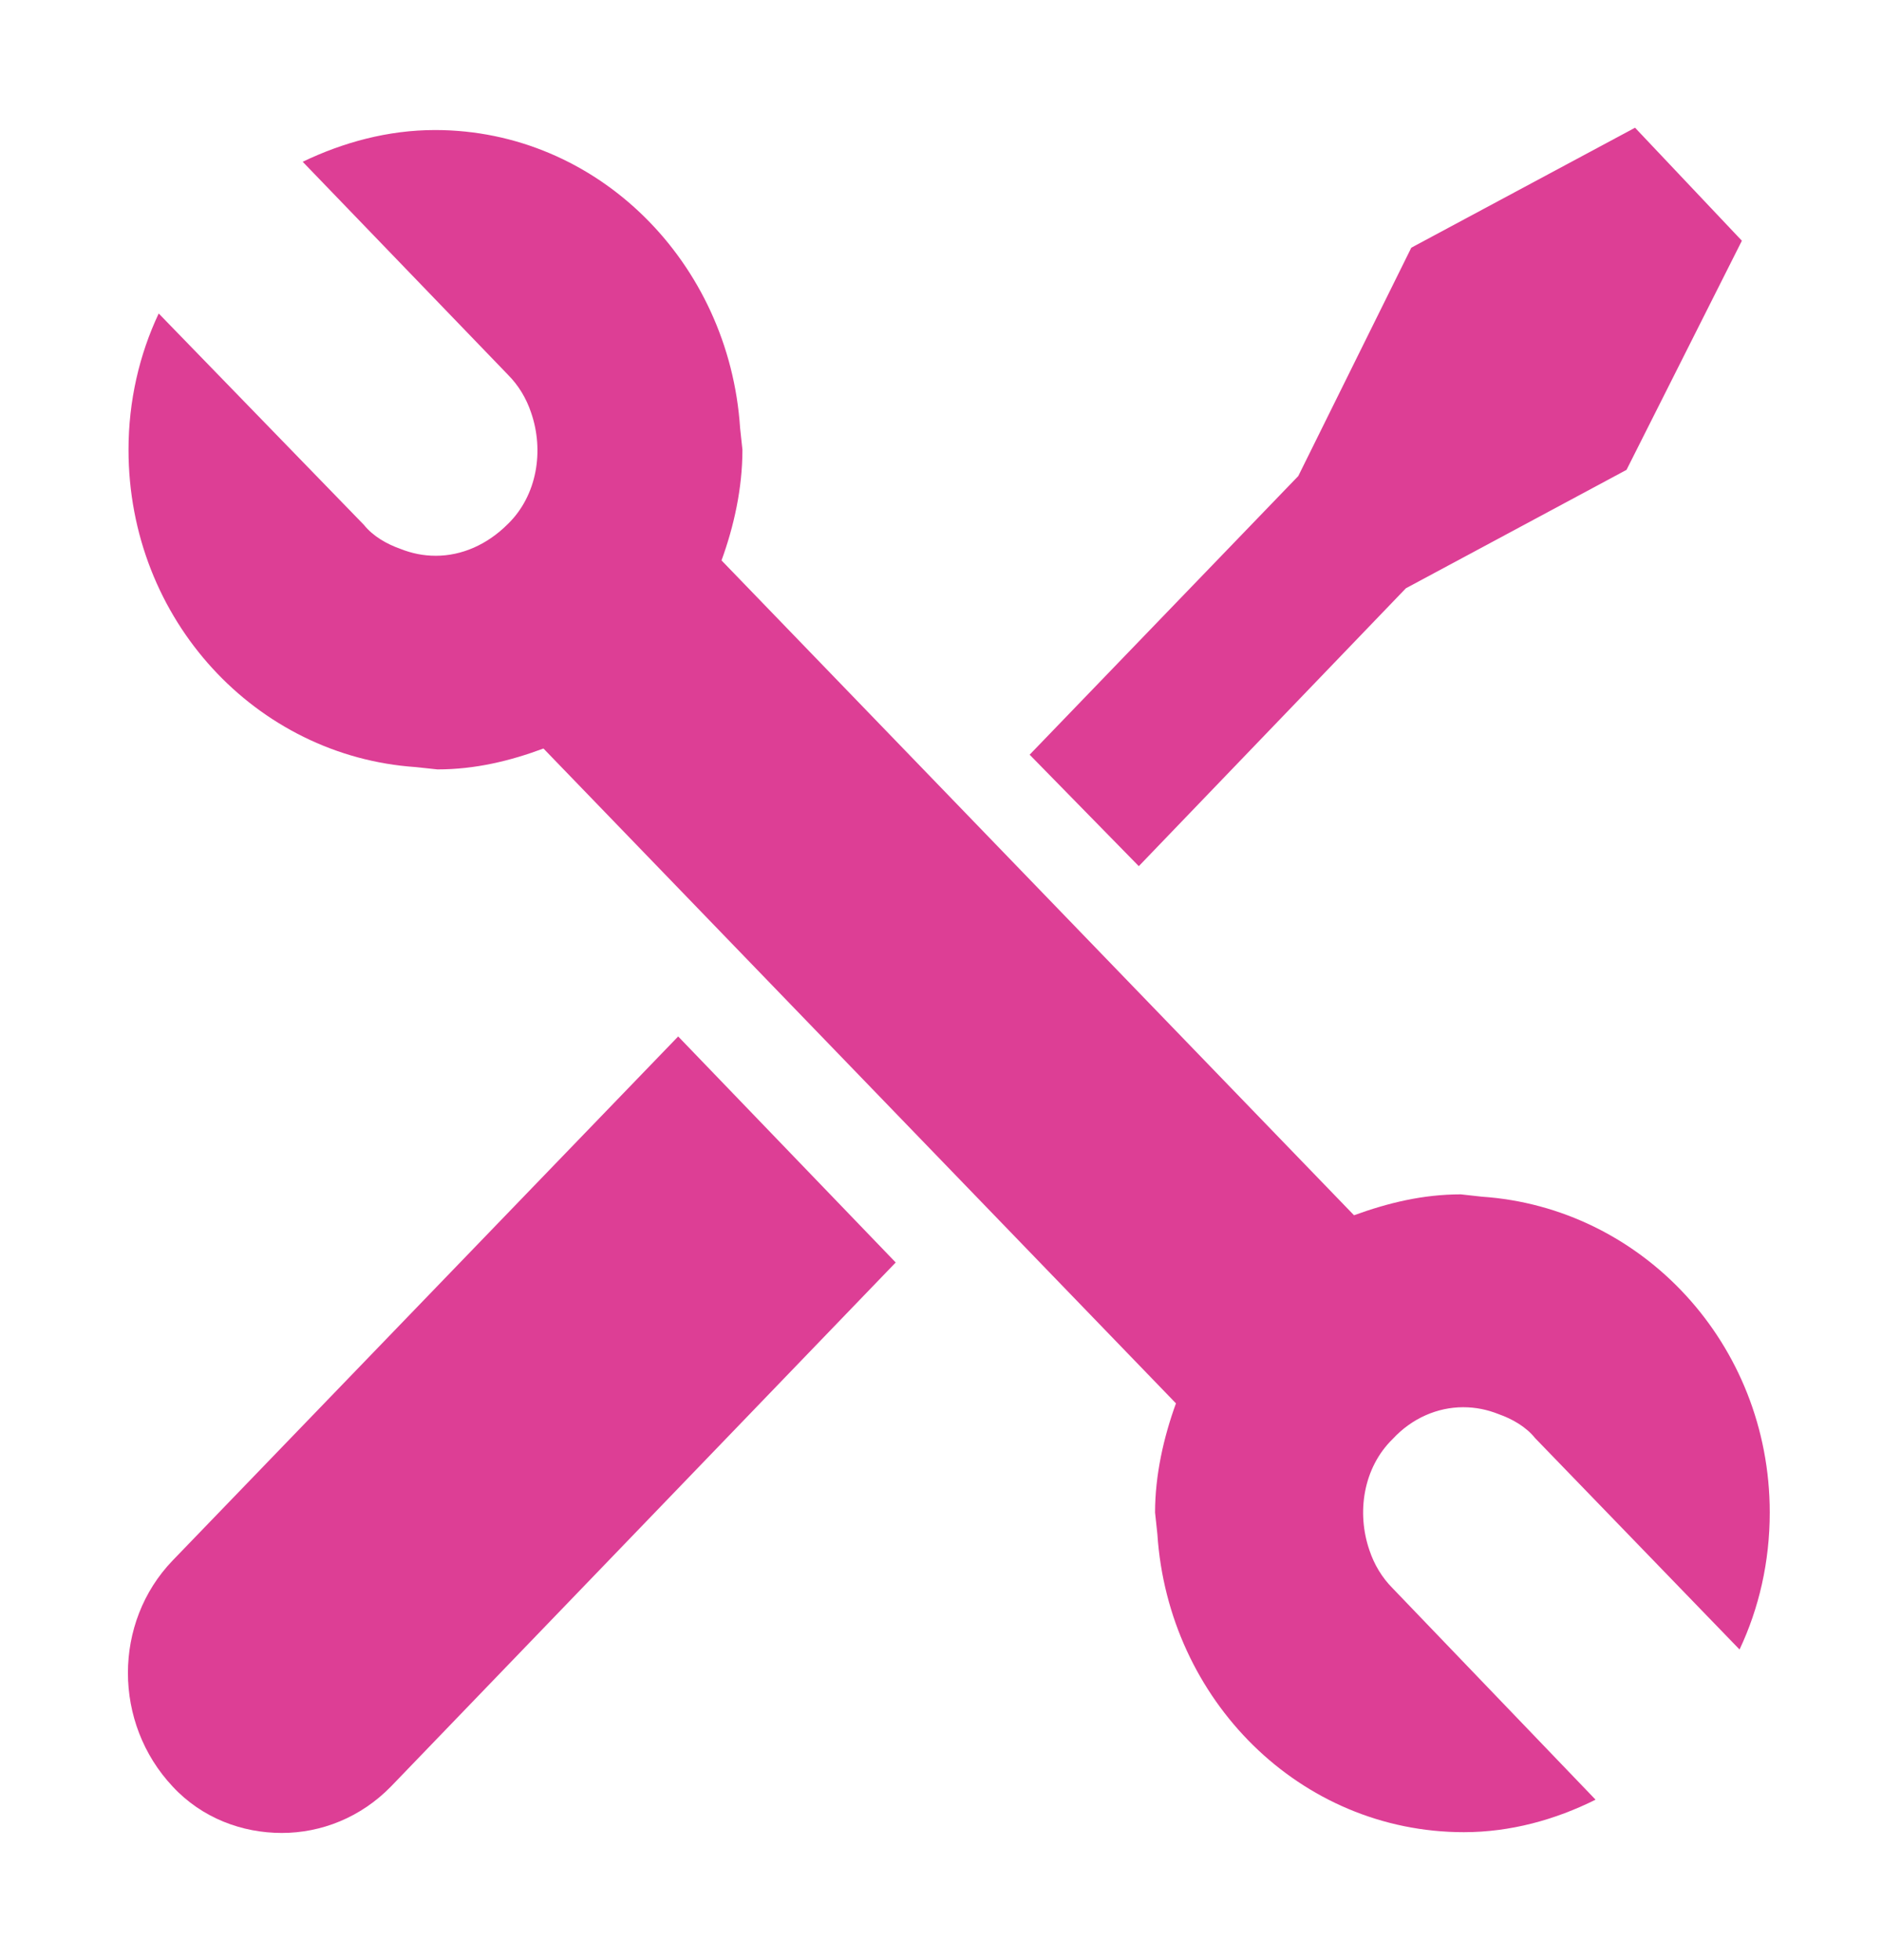
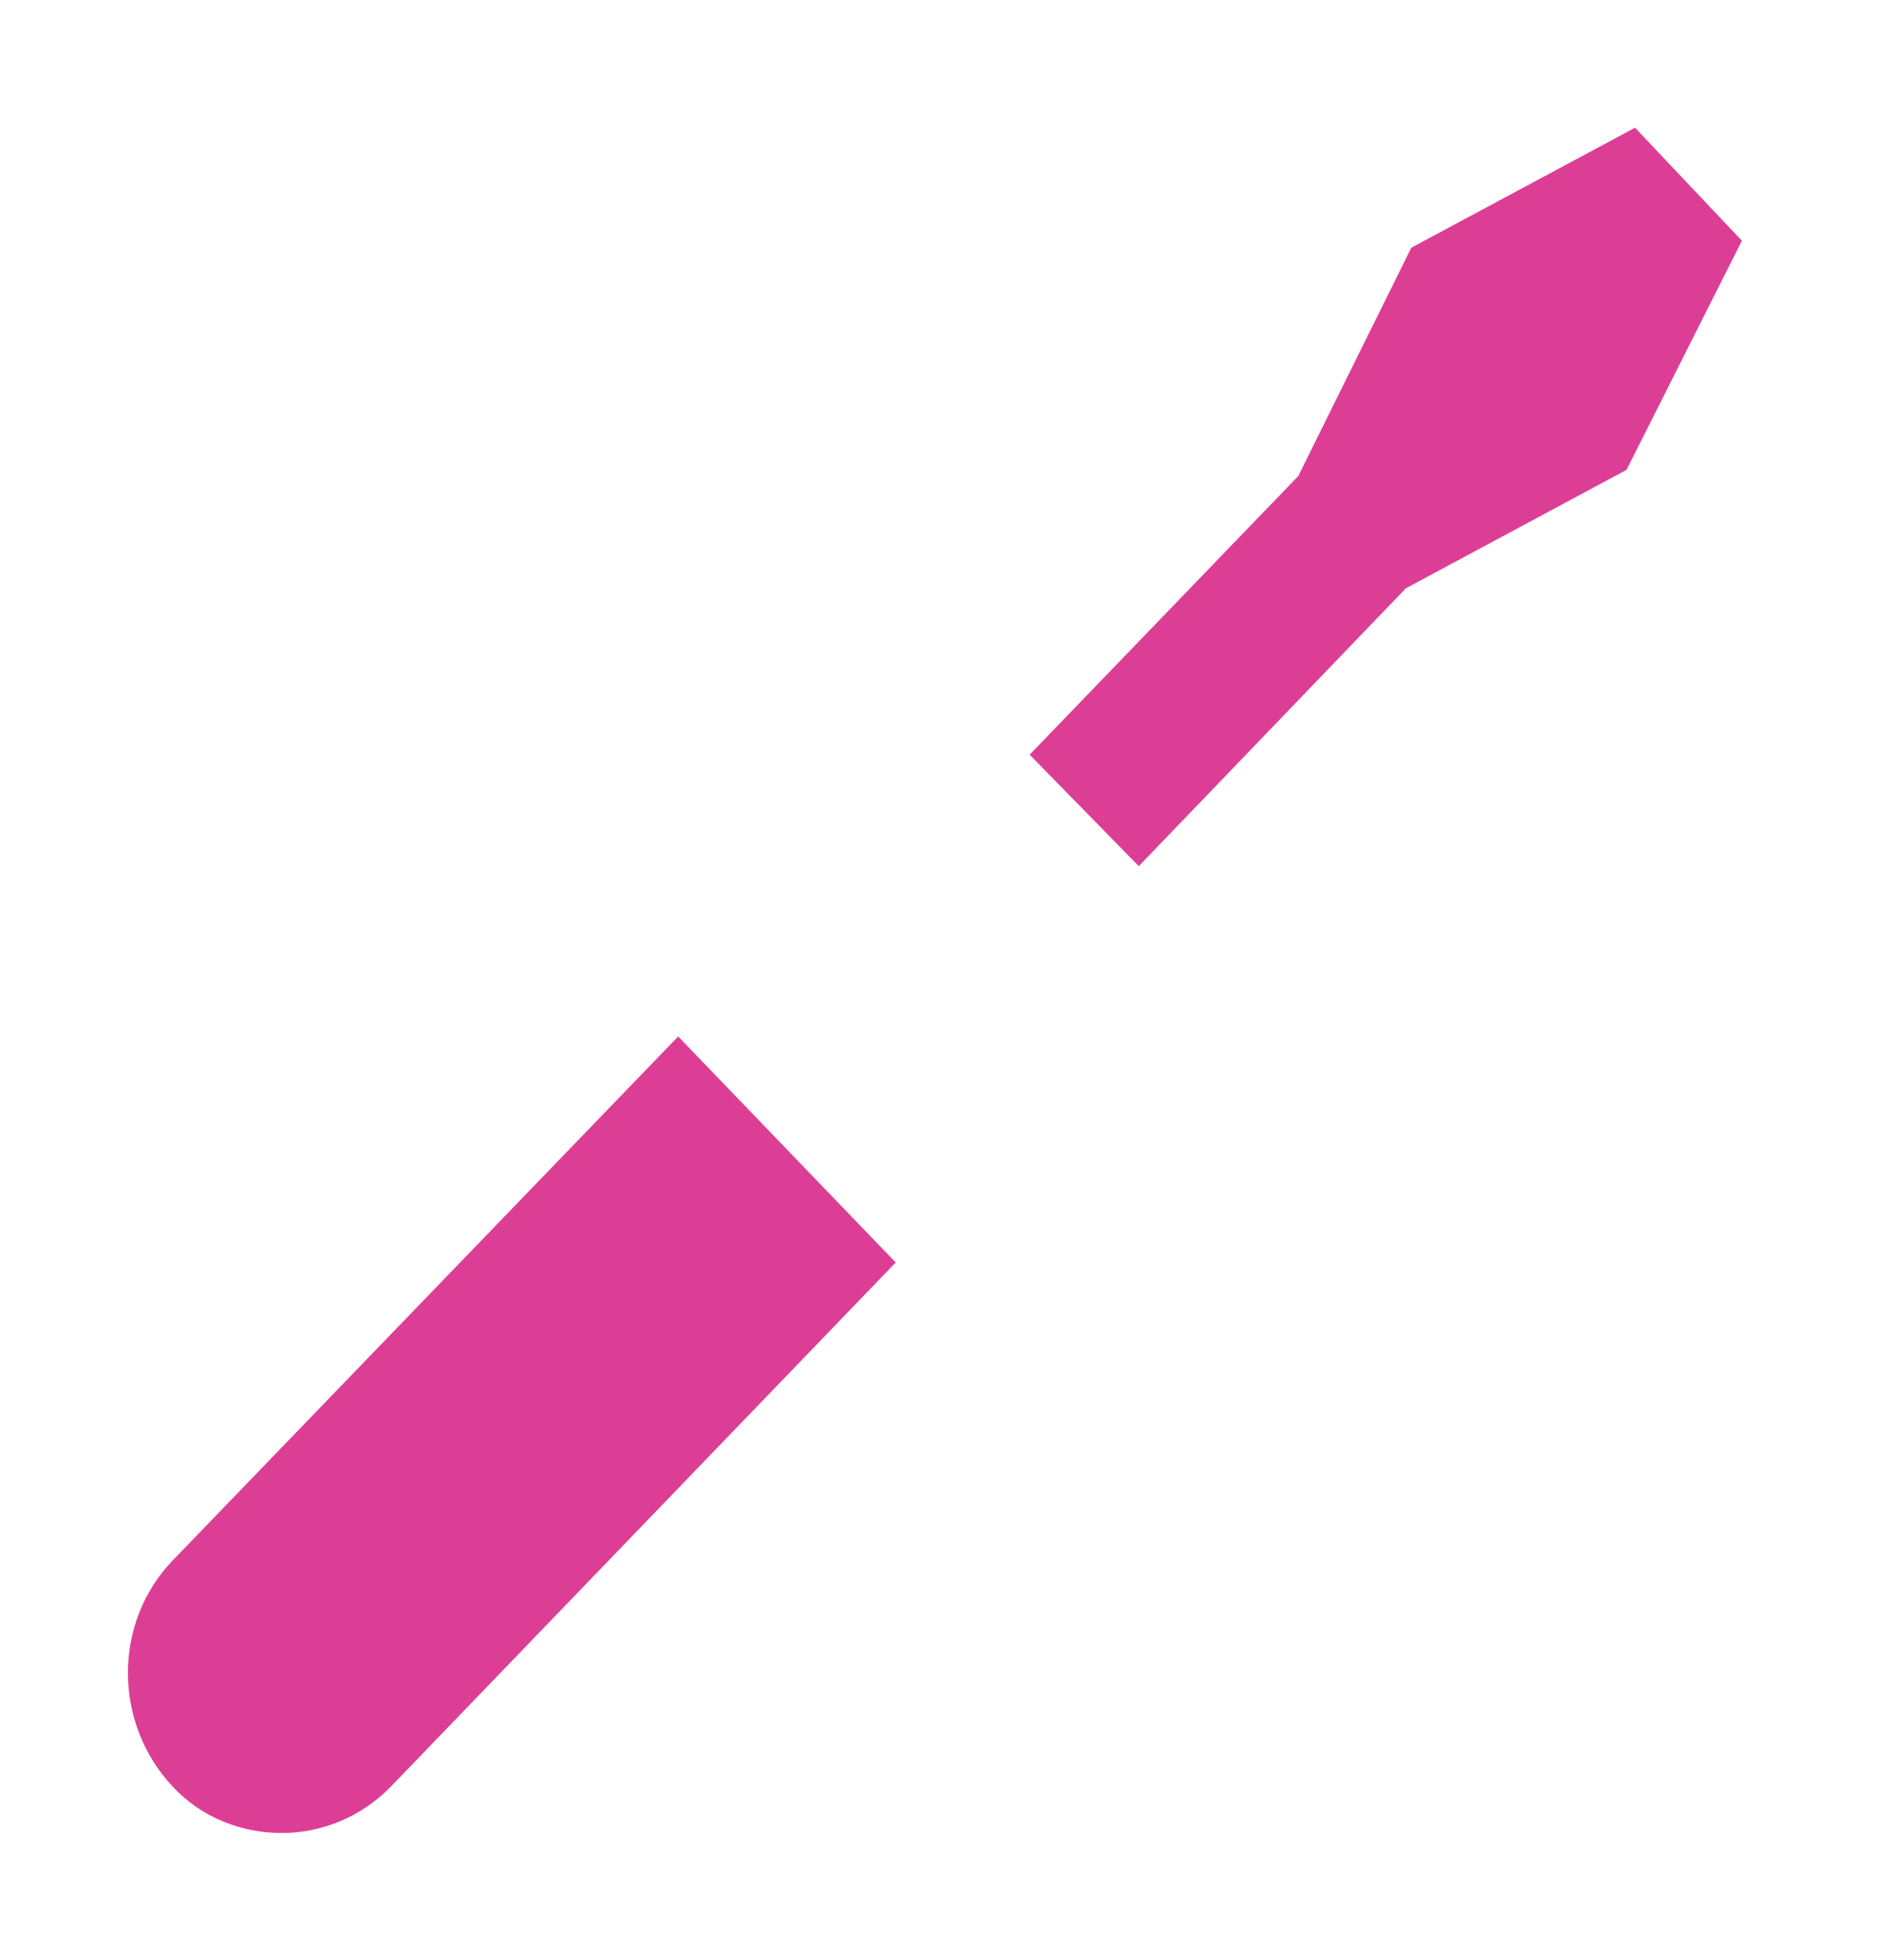
<svg xmlns="http://www.w3.org/2000/svg" version="1.1" id="Layer_1" x="0px" y="0px" viewBox="0 0 243.1 253.2" style="enable-background:new 0 0 243.1 253.2;" xml:space="preserve">
  <style type="text/css">
	.st0{fill:#DD3E95;}
</style>
  <g>
    <g>
-       <path class="st0" d="M189,181.8c1.6,0,3.1,0.3,4.6,0.9c1.7,0.6,3.5,1.6,4.7,3.1l26.4,27.3c2.5-5.3,3.9-11.3,3.9-17.7    c0-21.8-16.5-39.4-37.2-40.8l-2.7-0.3c-4.9,0-9.4,1.1-13.8,2.7L93.2,72.4c1.6-4.4,2.7-9.3,2.7-14.3l-0.3-2.8    c-1.4-21.4-18.4-38.5-39.4-38.5c-6.1,0-11.9,1.6-17.1,4.1l26.5,27.5c1.4,1.4,2.4,3.1,3,4.9c1.7,4.9,0.8,10.7-3,14.4    c-2.7,2.7-6,4.1-9.3,4.1c-1.6,0-3.1-0.3-4.6-0.9c-1.7-0.6-3.5-1.6-4.7-3.1L20.5,40.5c-2.5,5.3-3.9,11.3-3.9,17.6    c0,22,16.5,39.6,37.1,41l2.8,0.3c4.9,0,9.4-1.1,13.7-2.7l81.7,84.6c-1.6,4.4-2.7,9.3-2.7,14.1l0.3,2.8    c1.4,21.4,18.4,38.5,39.6,38.5c6,0,11.8-1.6,17-4.2l-26.2-27.3c-1.4-1.4-2.4-3.1-3-4.9c-1.7-4.9-0.8-10.7,3-14.4    C182.4,183.2,185.7,181.8,189,181.8z" />
      <polygon class="st0" points="181.6,76 210.1,60.7 225,31.1 211.2,16.5 182.3,32 167.7,61.5 133,97.5 147.1,111.9   " />
      <path class="st0" d="M22.3,201.6c-7.7,8-7.7,21,0,29.2c3.8,4.1,9,6,14.1,6s10.2-2,14.1-6l65.2-67.7l-28.1-29.2L22.3,201.6z" />
    </g>
  </g>
</svg>